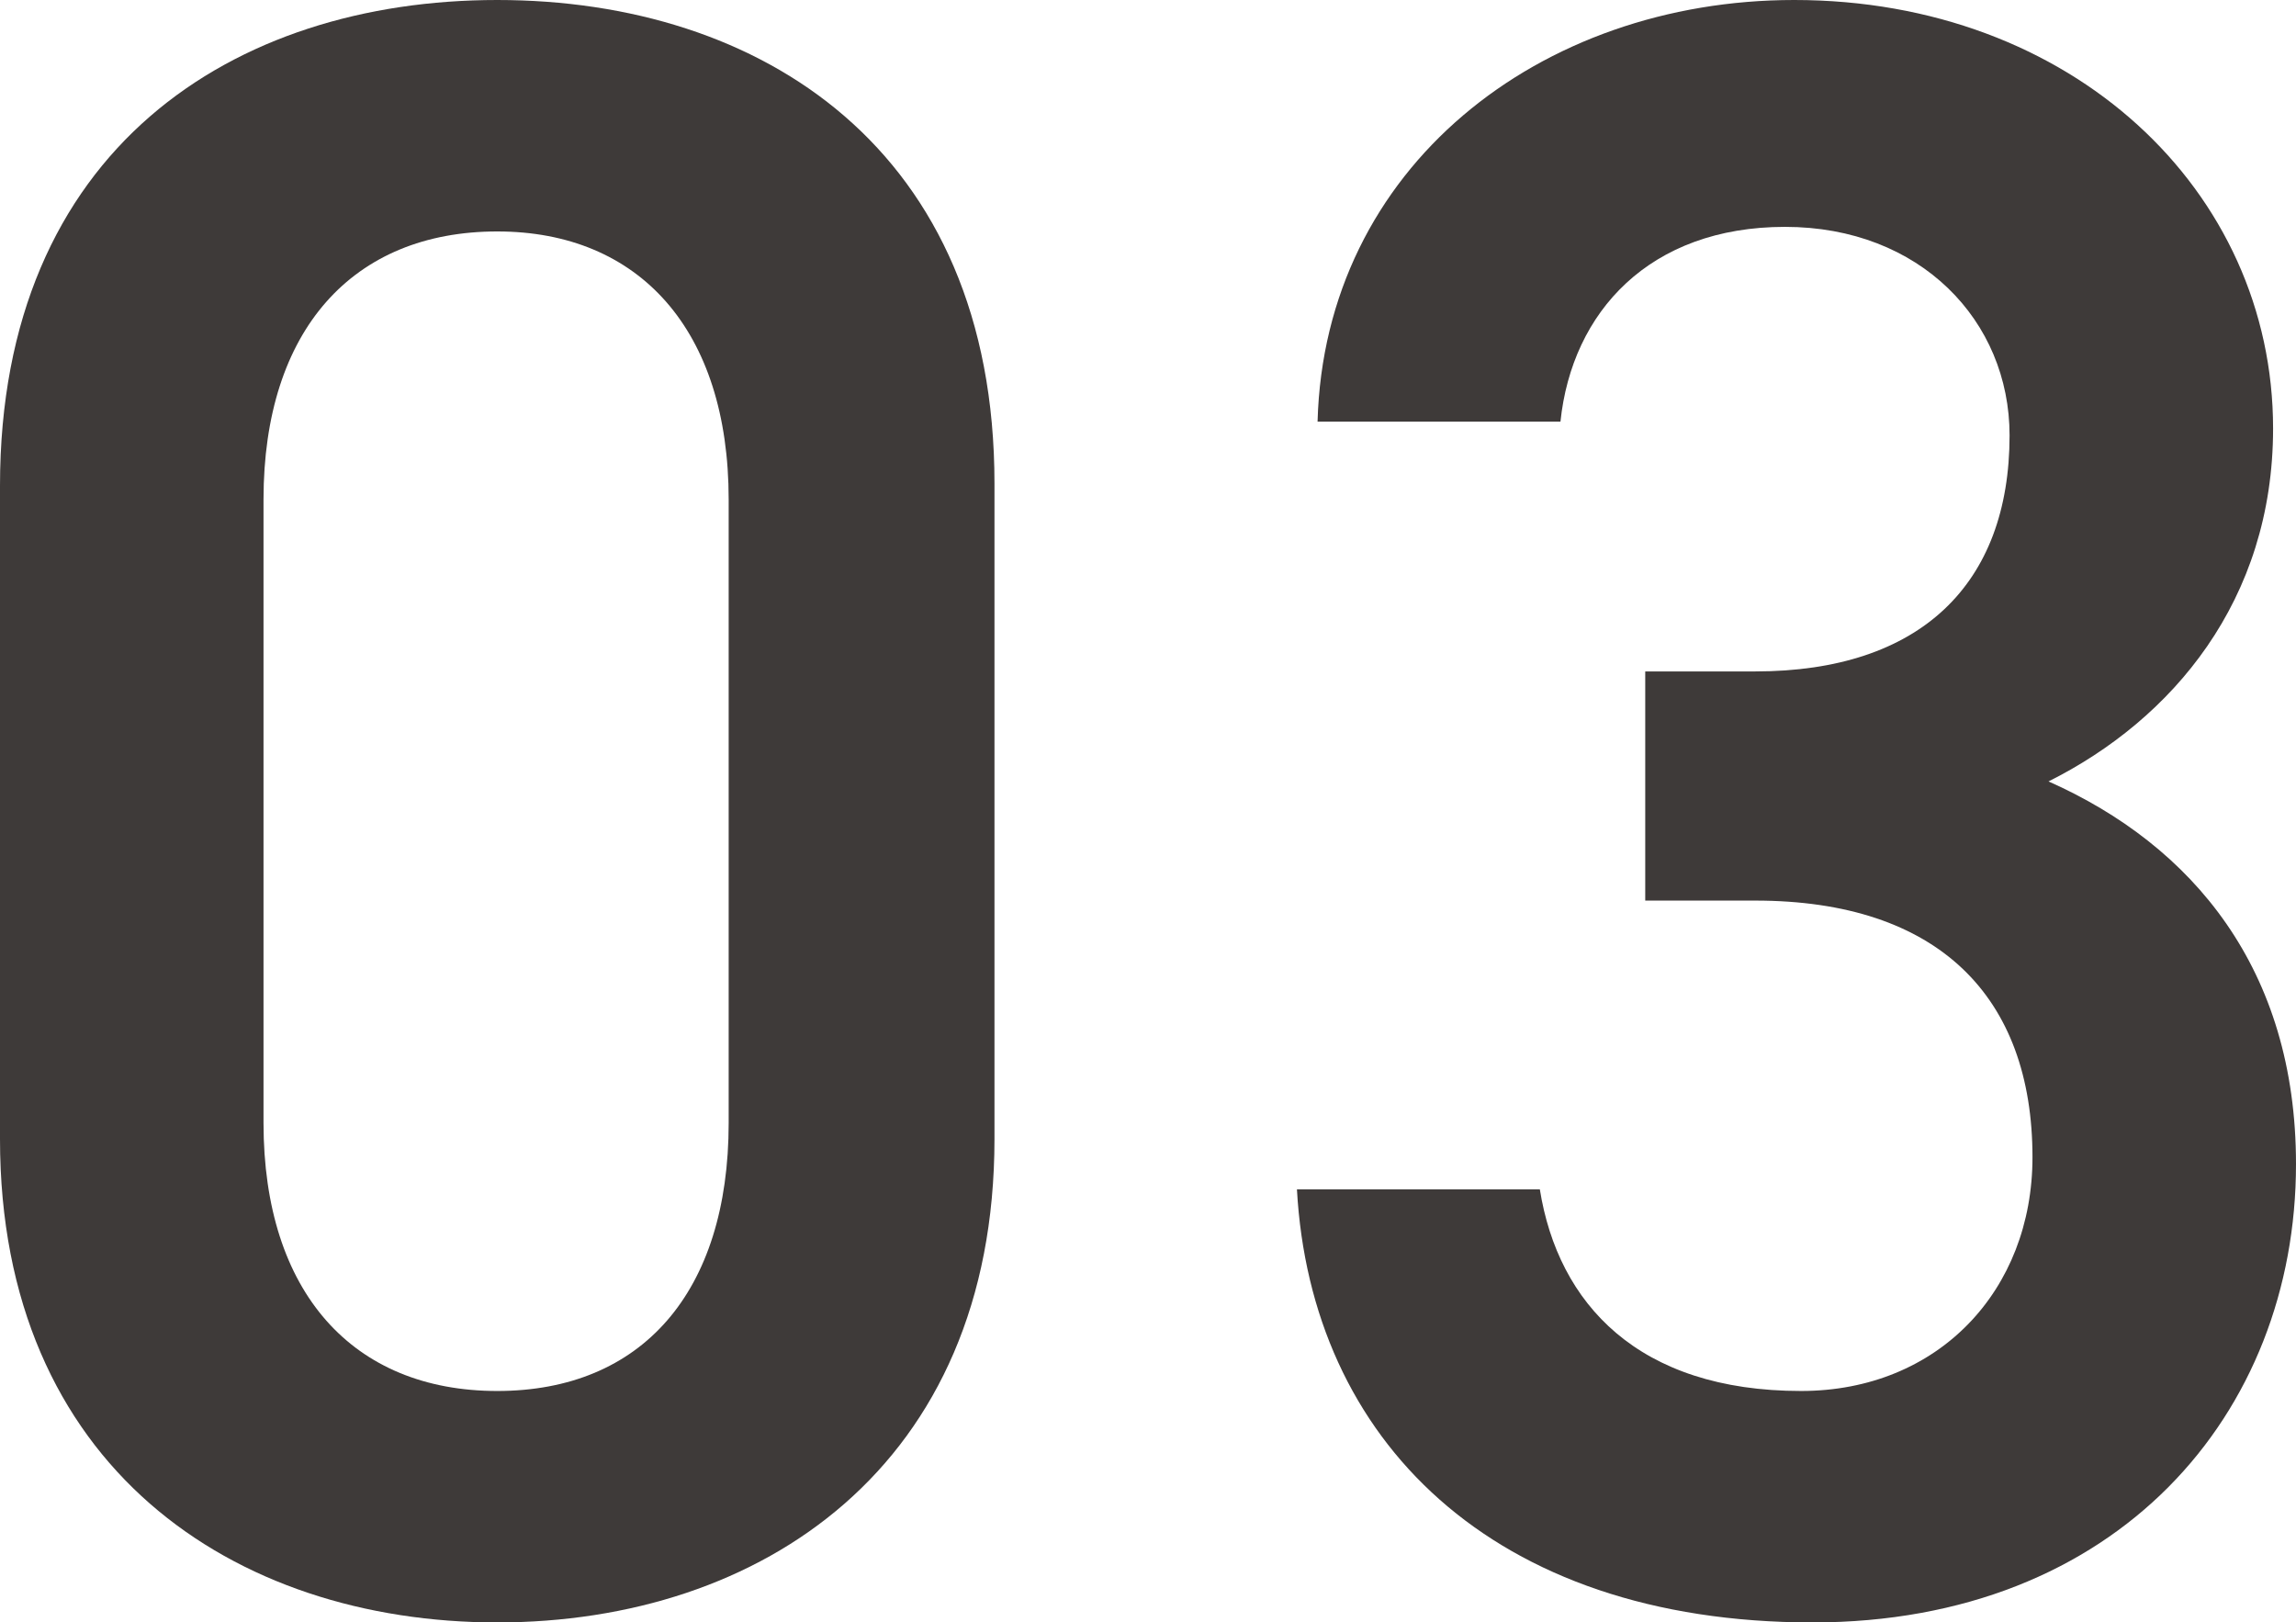
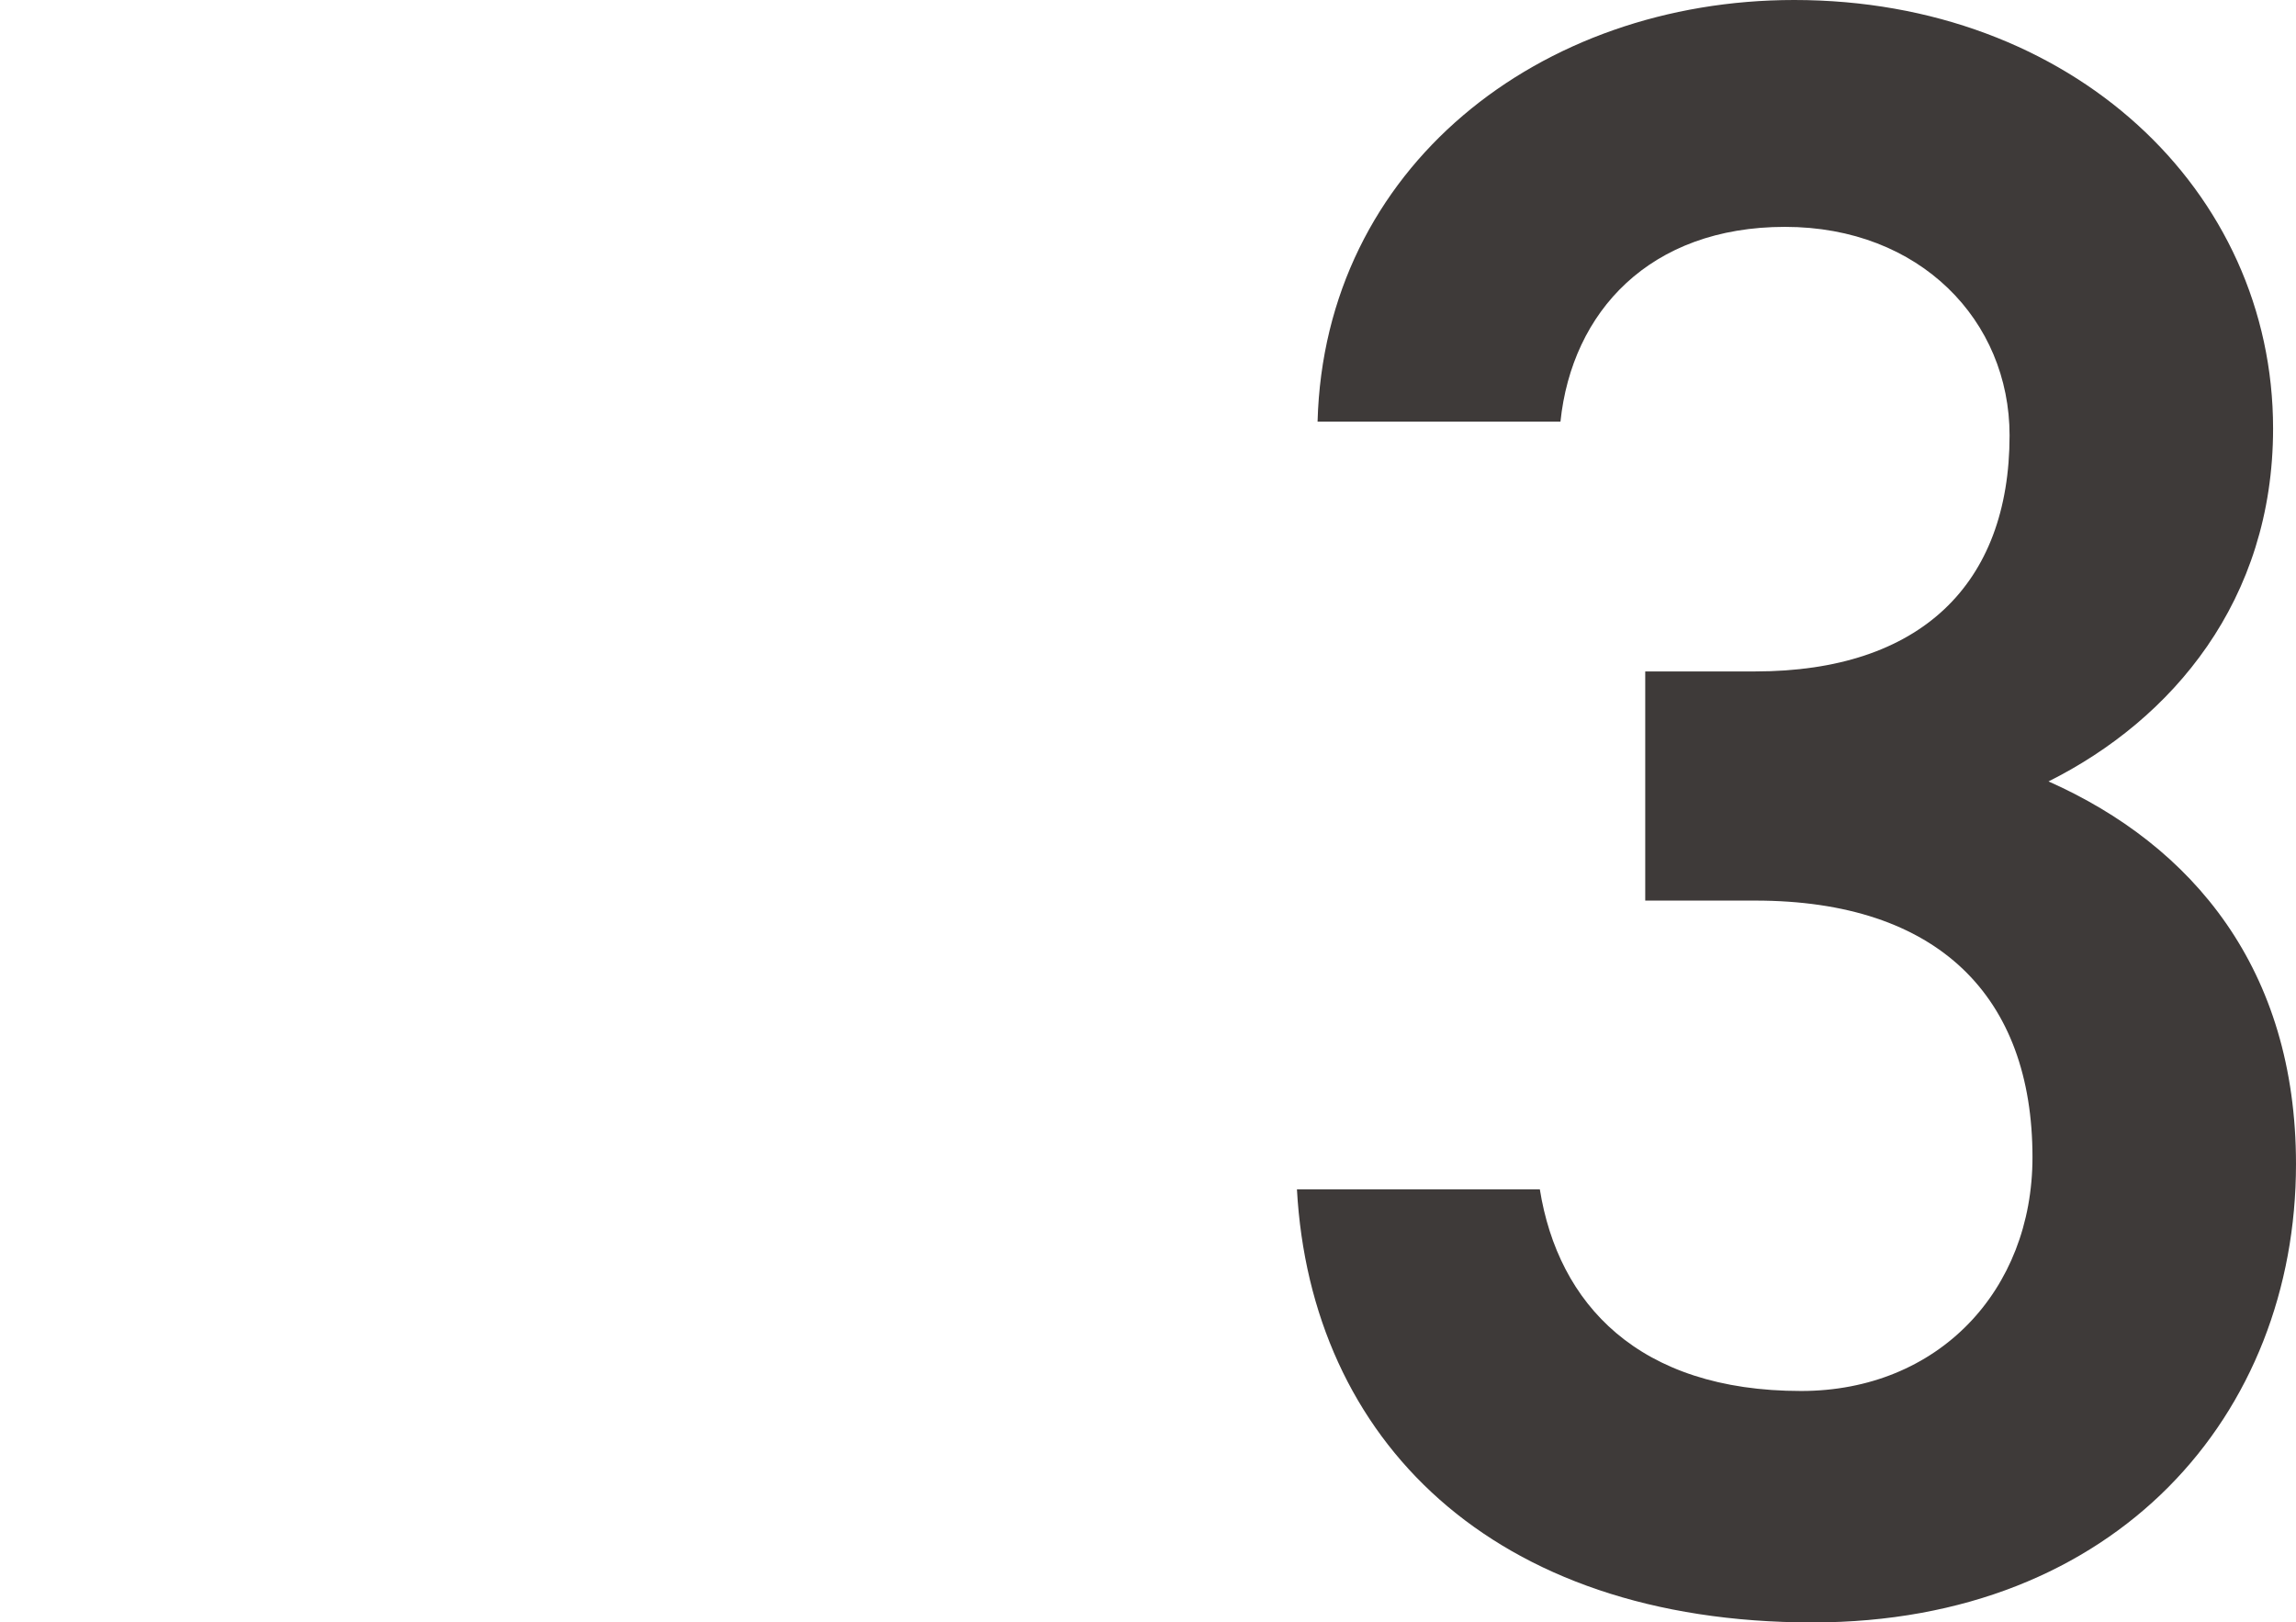
<svg xmlns="http://www.w3.org/2000/svg" id="_レイヤー_2" data-name="レイヤー_2" viewBox="0 0 50.1 35.4">
  <defs>
    <style>
      .cls-1 {
        fill: #3e3a39;
      }
    </style>
  </defs>
  <g id="_文字" data-name="文字">
    <g>
-       <path class="cls-1" d="M10.85,35.4c-5.75,0-10.85-3.4-10.85-10.55v-14.25C0,3.25,5.1,0,10.85,0s10.85,3.25,10.85,10.55v14.3c0,7.15-5.1,10.55-10.85,10.55ZM10.85,5.05c-3.15,0-5.1,2.15-5.1,5.85v13.6c0,3.7,1.95,5.85,5.1,5.85s5.05-2.15,5.05-5.85v-13.6c0-3.7-1.95-5.85-5.05-5.85Z" />
      <path class="cls-1" d="M35.9,14.65h2.4c3.6,0,5.55-1.9,5.55-5.15,0-2.5-1.95-4.55-4.9-4.55s-4.65,1.85-4.9,4.25h-5.3c.15-5.55,4.85-9.2,10.4-9.2,6.05,0,10.45,4.15,10.45,9.35,0,3.75-2.2,6.35-4.9,7.7,3.15,1.4,5.4,4.1,5.4,8.35,0,5.45-3.9,10-10.55,10-7,0-10.95-4-11.25-9.45h5.3c.4,2.5,2.15,4.4,5.7,4.4,3,0,5.05-2.2,5.05-5.1,0-3.5-2.05-5.6-6.05-5.6h-2.4v-5Z" />
    </g>
  </g>
</svg>